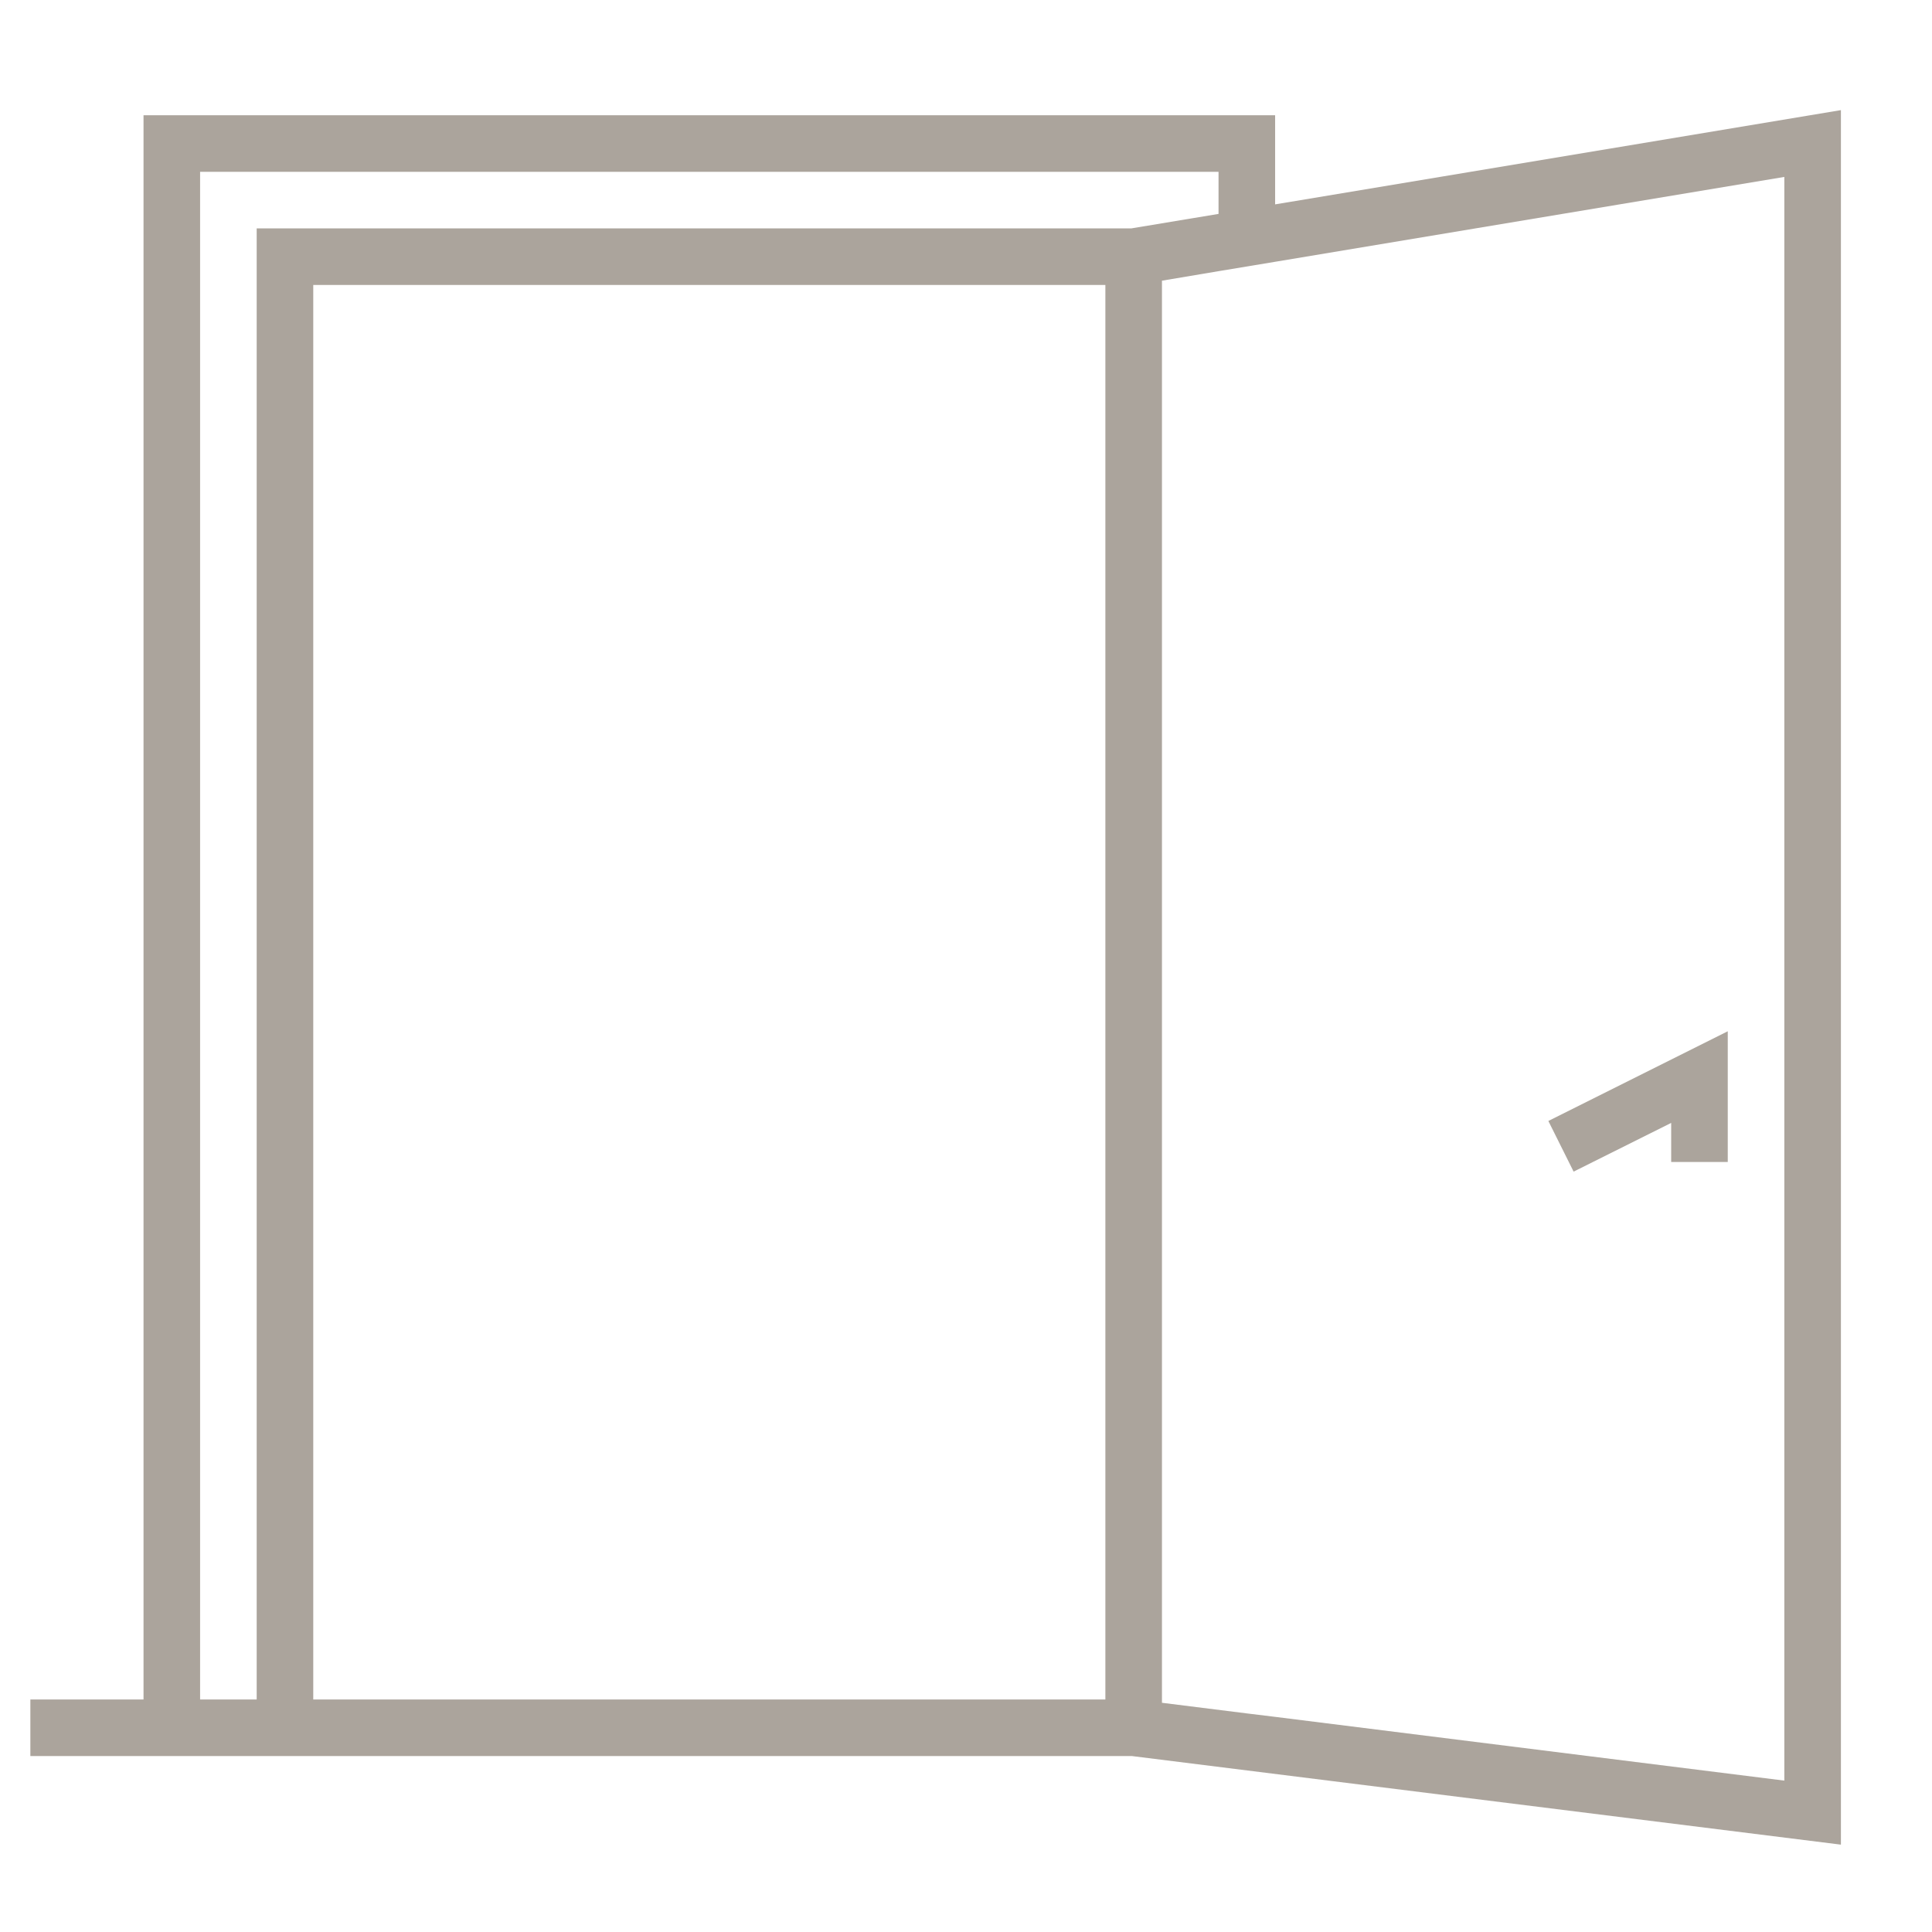
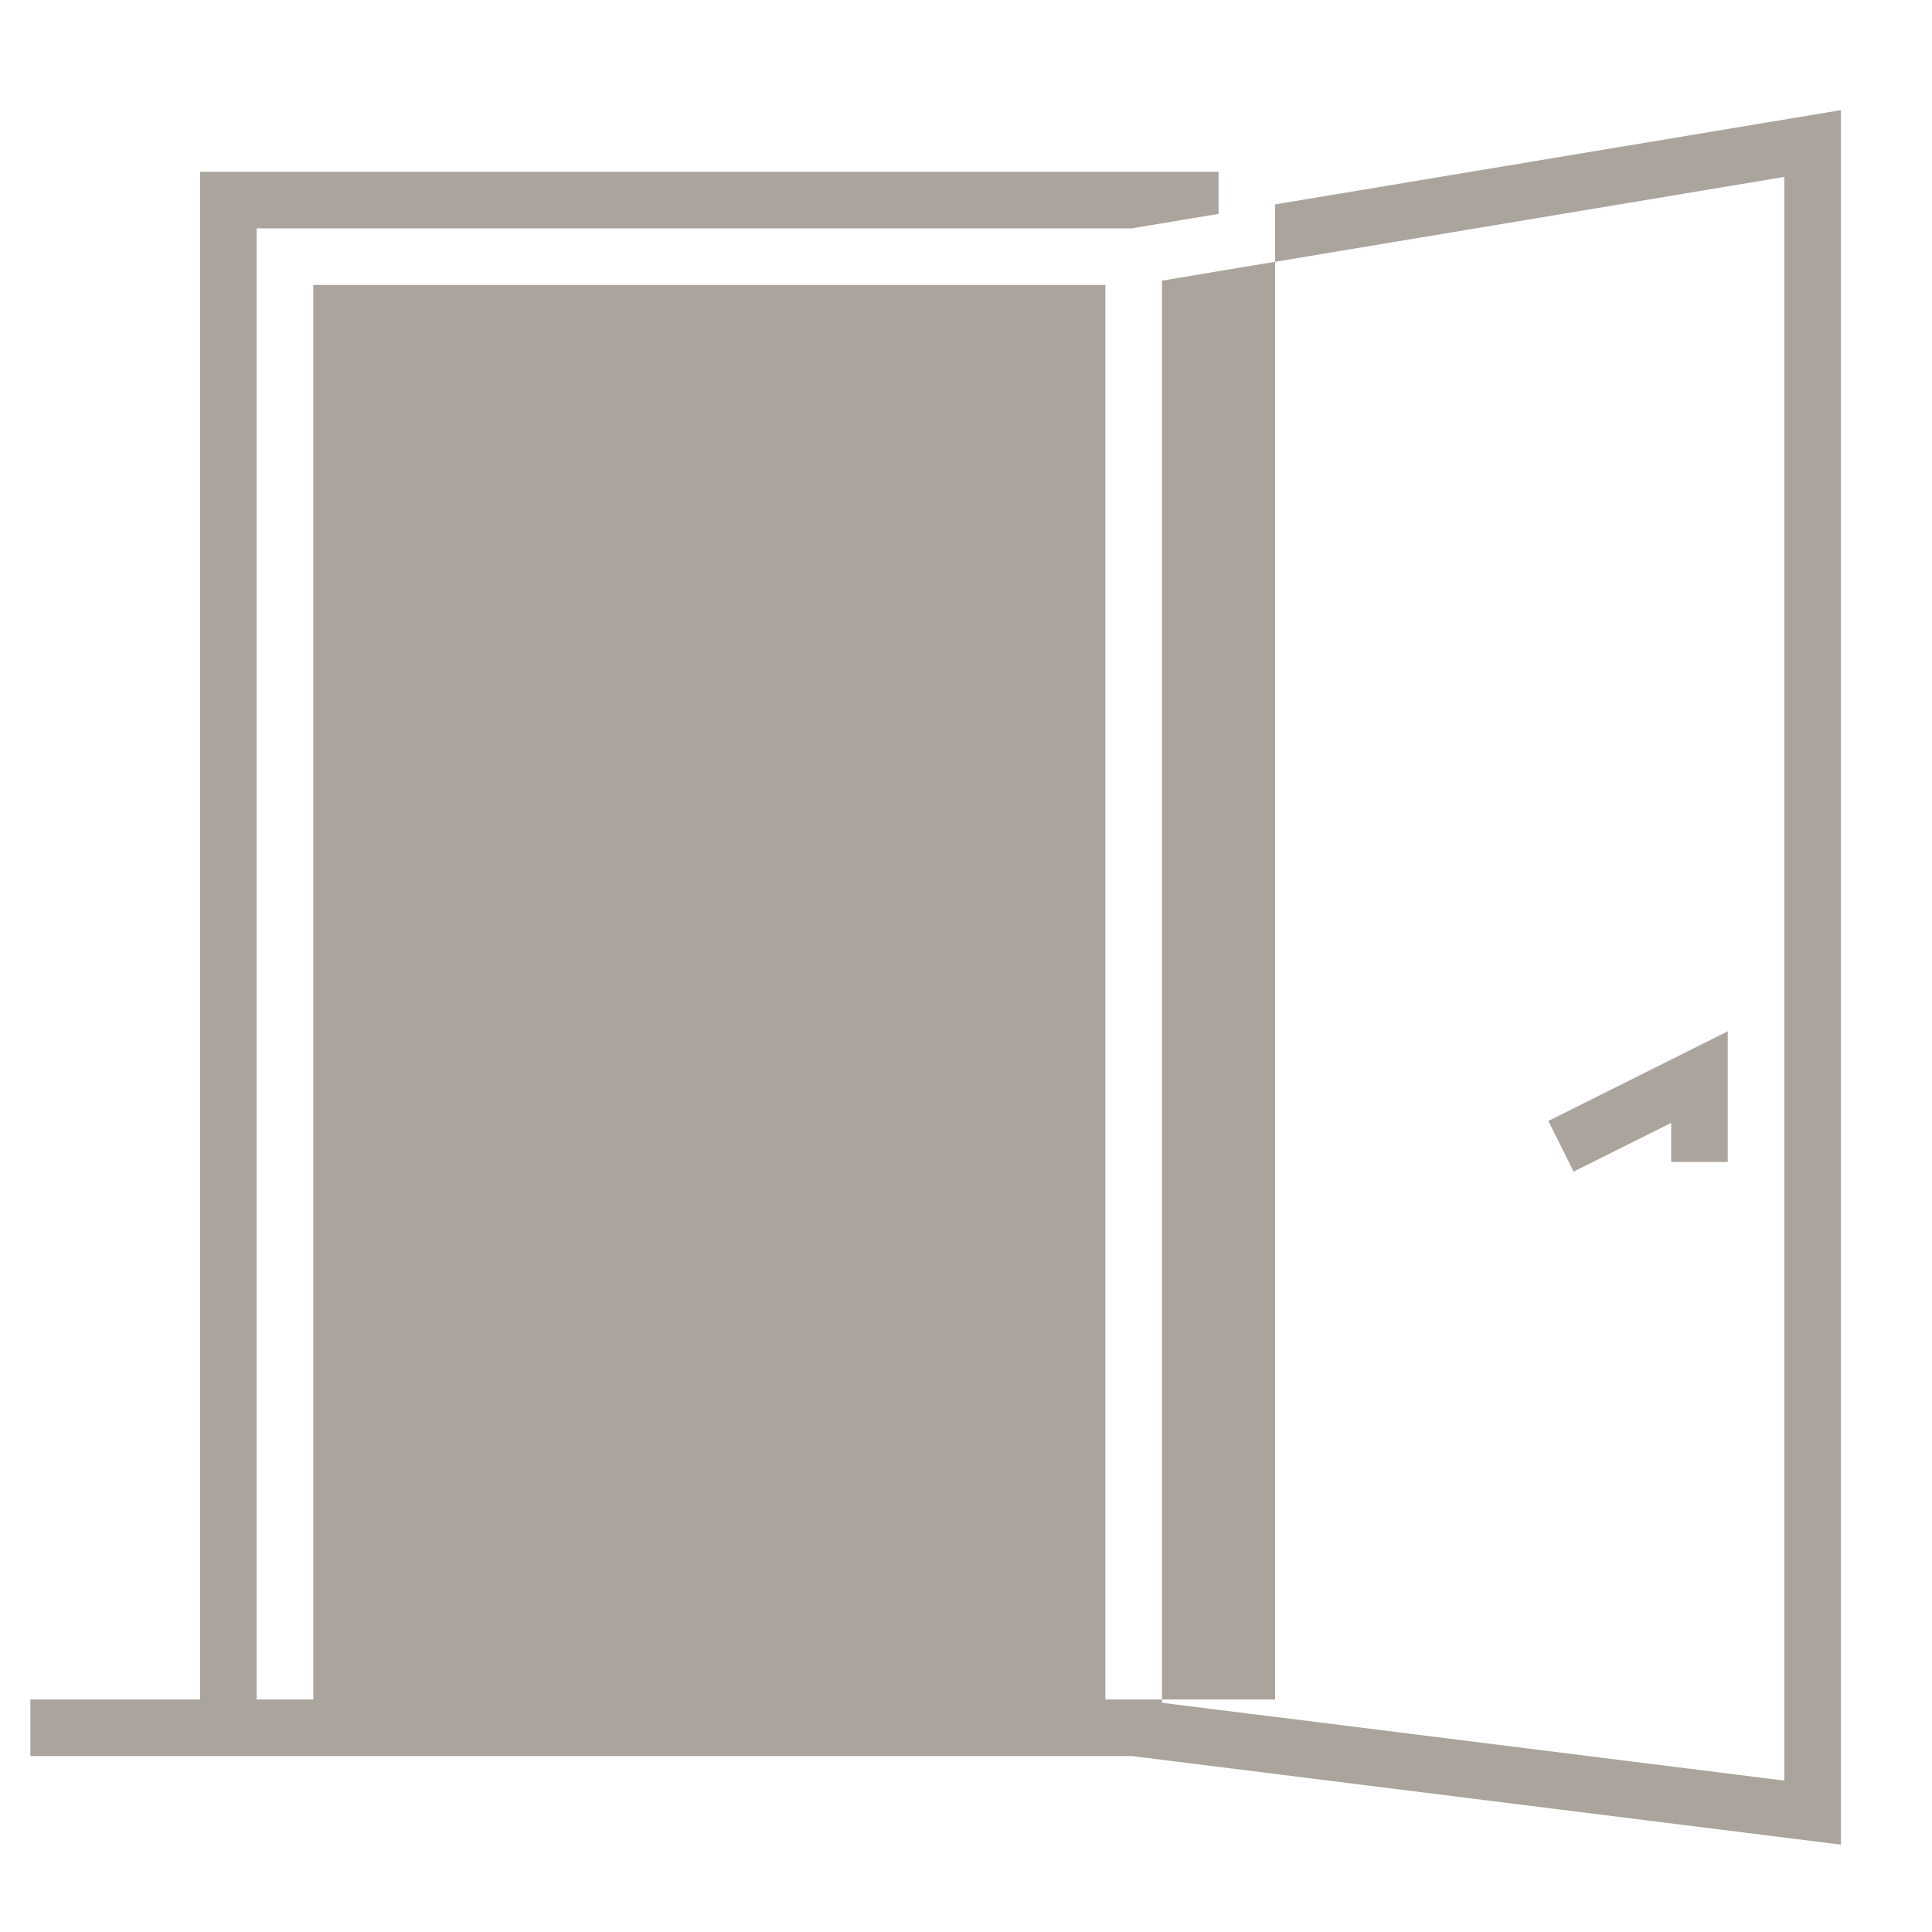
<svg xmlns="http://www.w3.org/2000/svg" width="14" height="14">
  <g fill="none" fill-rule="evenodd">
-     <path fill="#ABA49C" d="m11.403 8.49-.183-.367 1.3-.65v.947h-.41v-.283l-.707.353ZM2.27 12.315h5.74V2.065H2.27v10.25Zm-.41 0h-.41V1.245h7.38v.305l-.632.105H1.86v10.66Zm11.07.588-3.69-.462-.205-.025-.615-.077V2.034l.41-.069.205-.034.205-.034 3.69-.615v11.621ZM9.24 1.481V.835h-8.2v11.48H.22v.41h7.982l5.138.642V.798l-4.1.683Z" />
+     <path fill="#ABA49C" d="m11.403 8.49-.183-.367 1.3-.65v.947h-.41v-.283l-.707.353ZM2.27 12.315h5.74V2.065H2.27v10.25Zm-.41 0h-.41V1.245h7.38v.305l-.632.105H1.86v10.66Zm11.07.588-3.69-.462-.205-.025-.615-.077V2.034l.41-.069.205-.034.205-.034 3.69-.615v11.621ZM9.24 1.481V.835v11.48H.22v.41h7.982l5.138.642V.798l-4.1.683Z" />
  </g>
</svg>